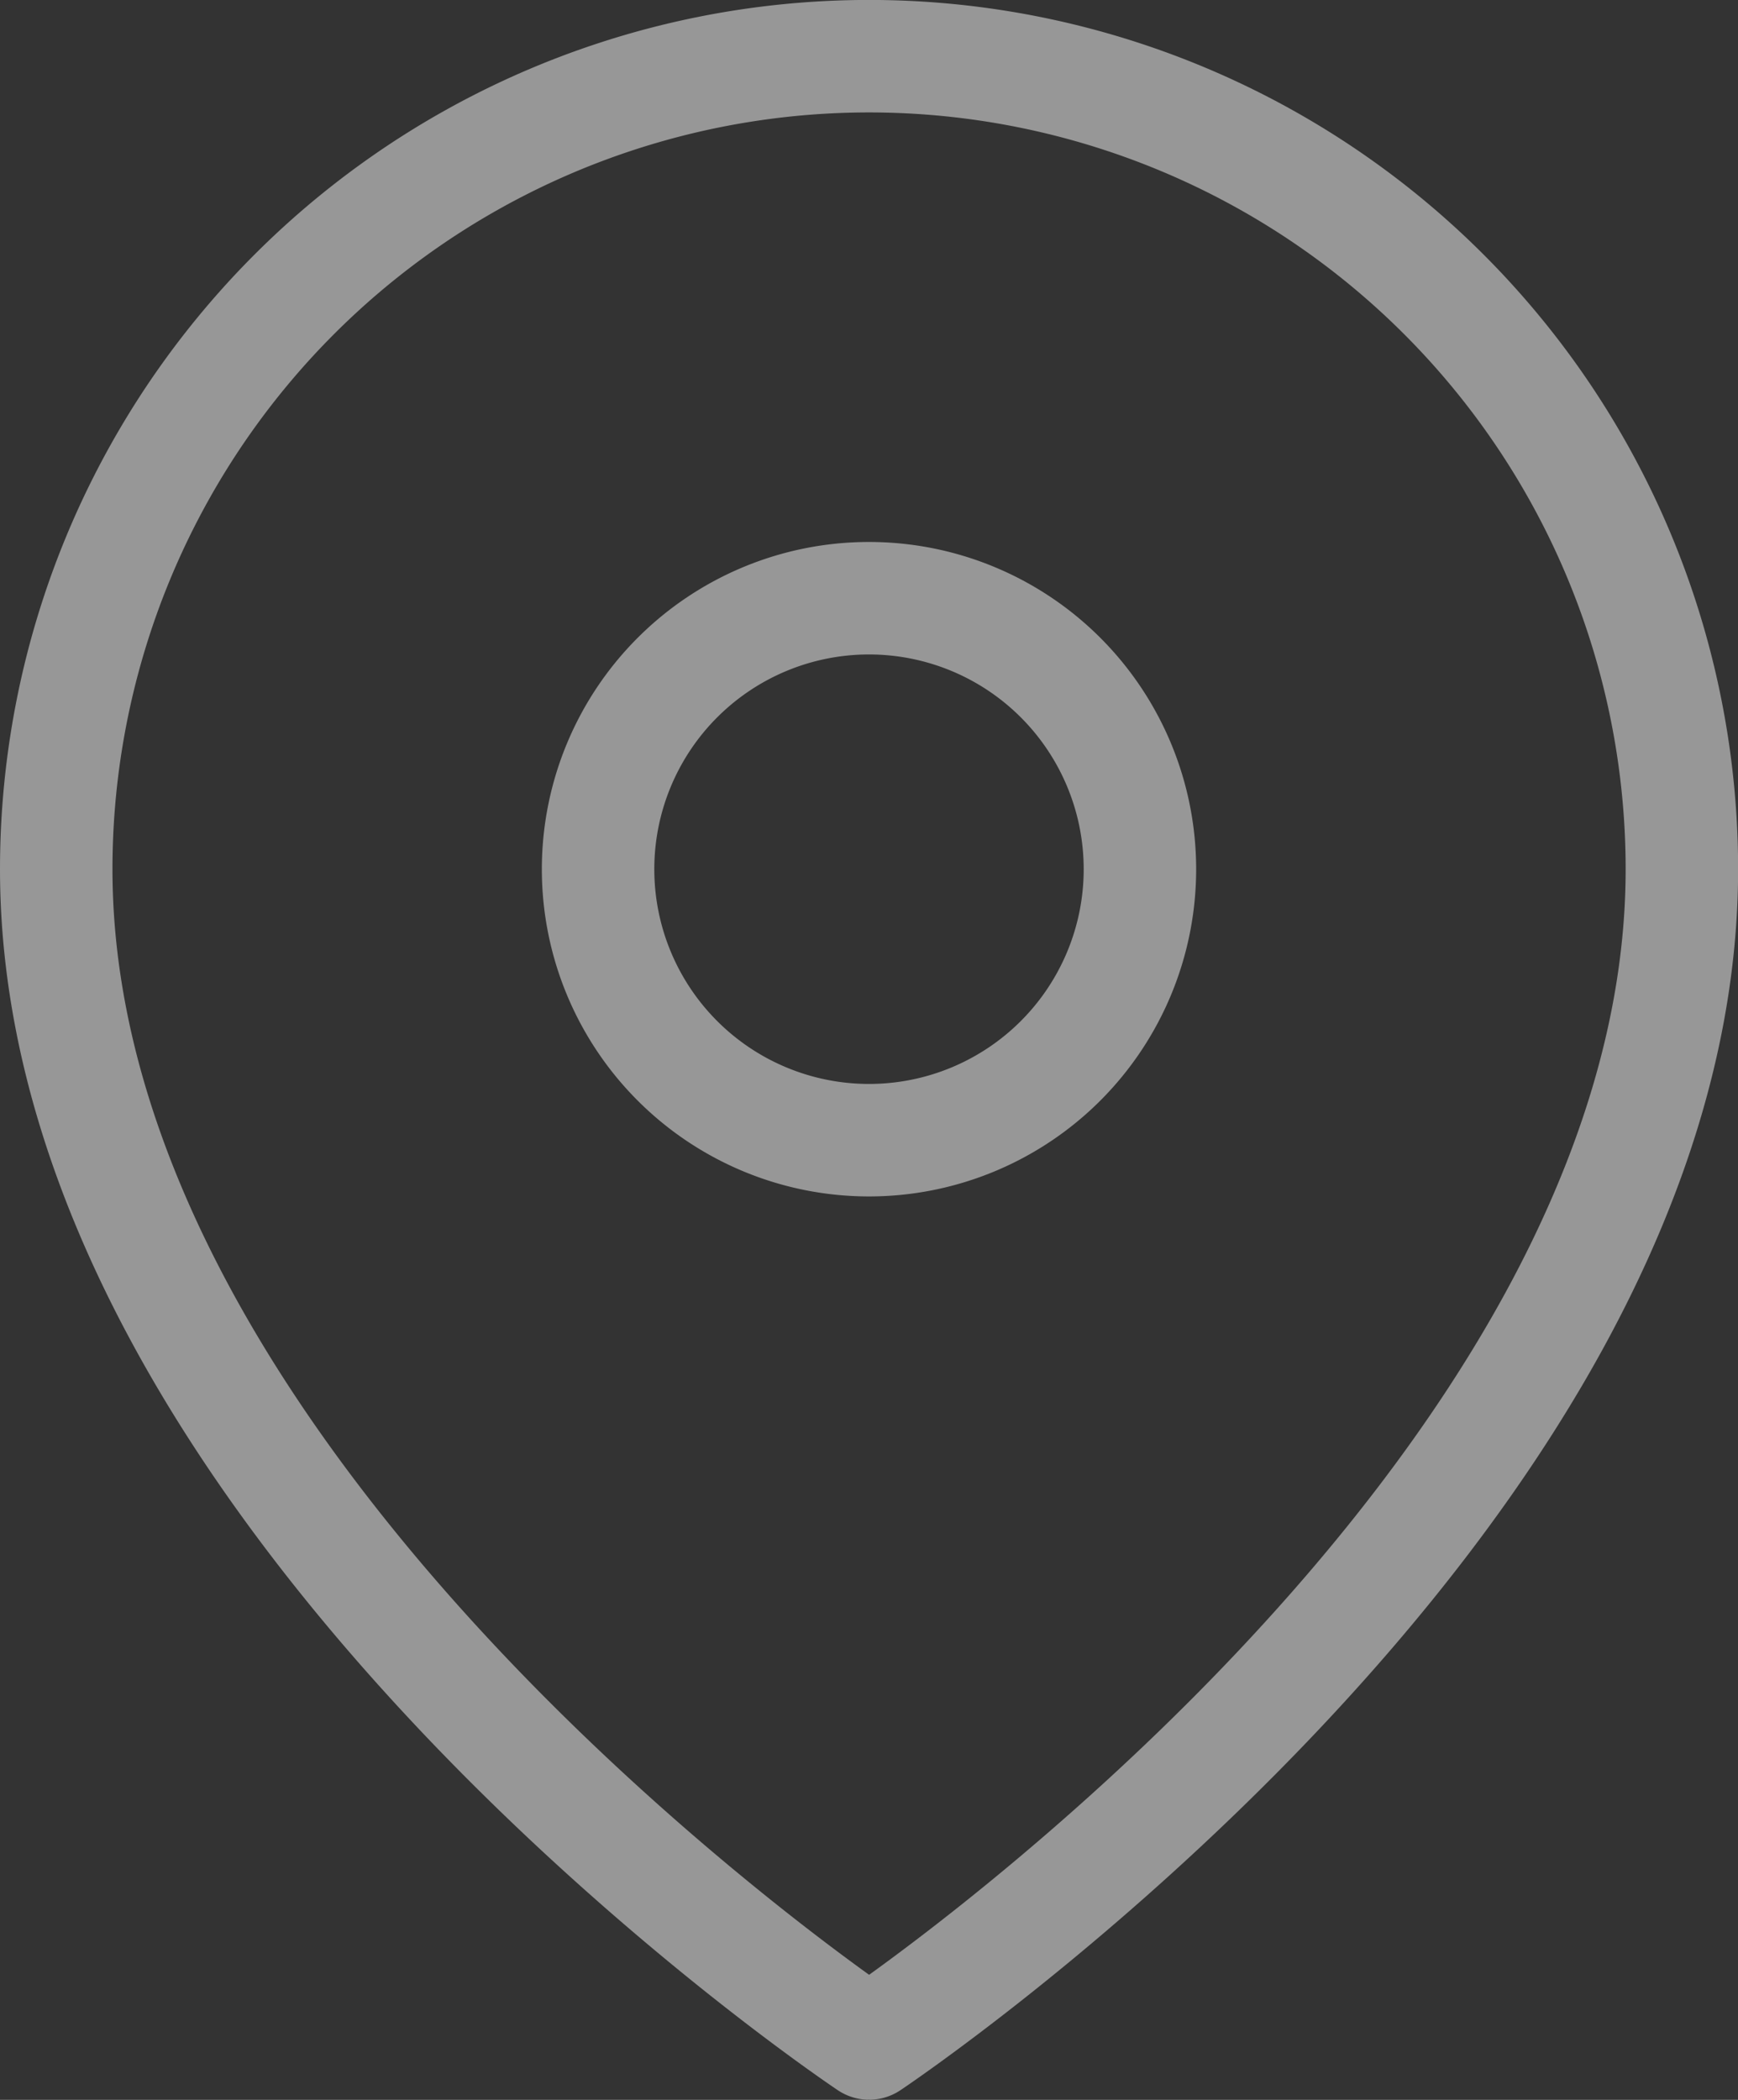
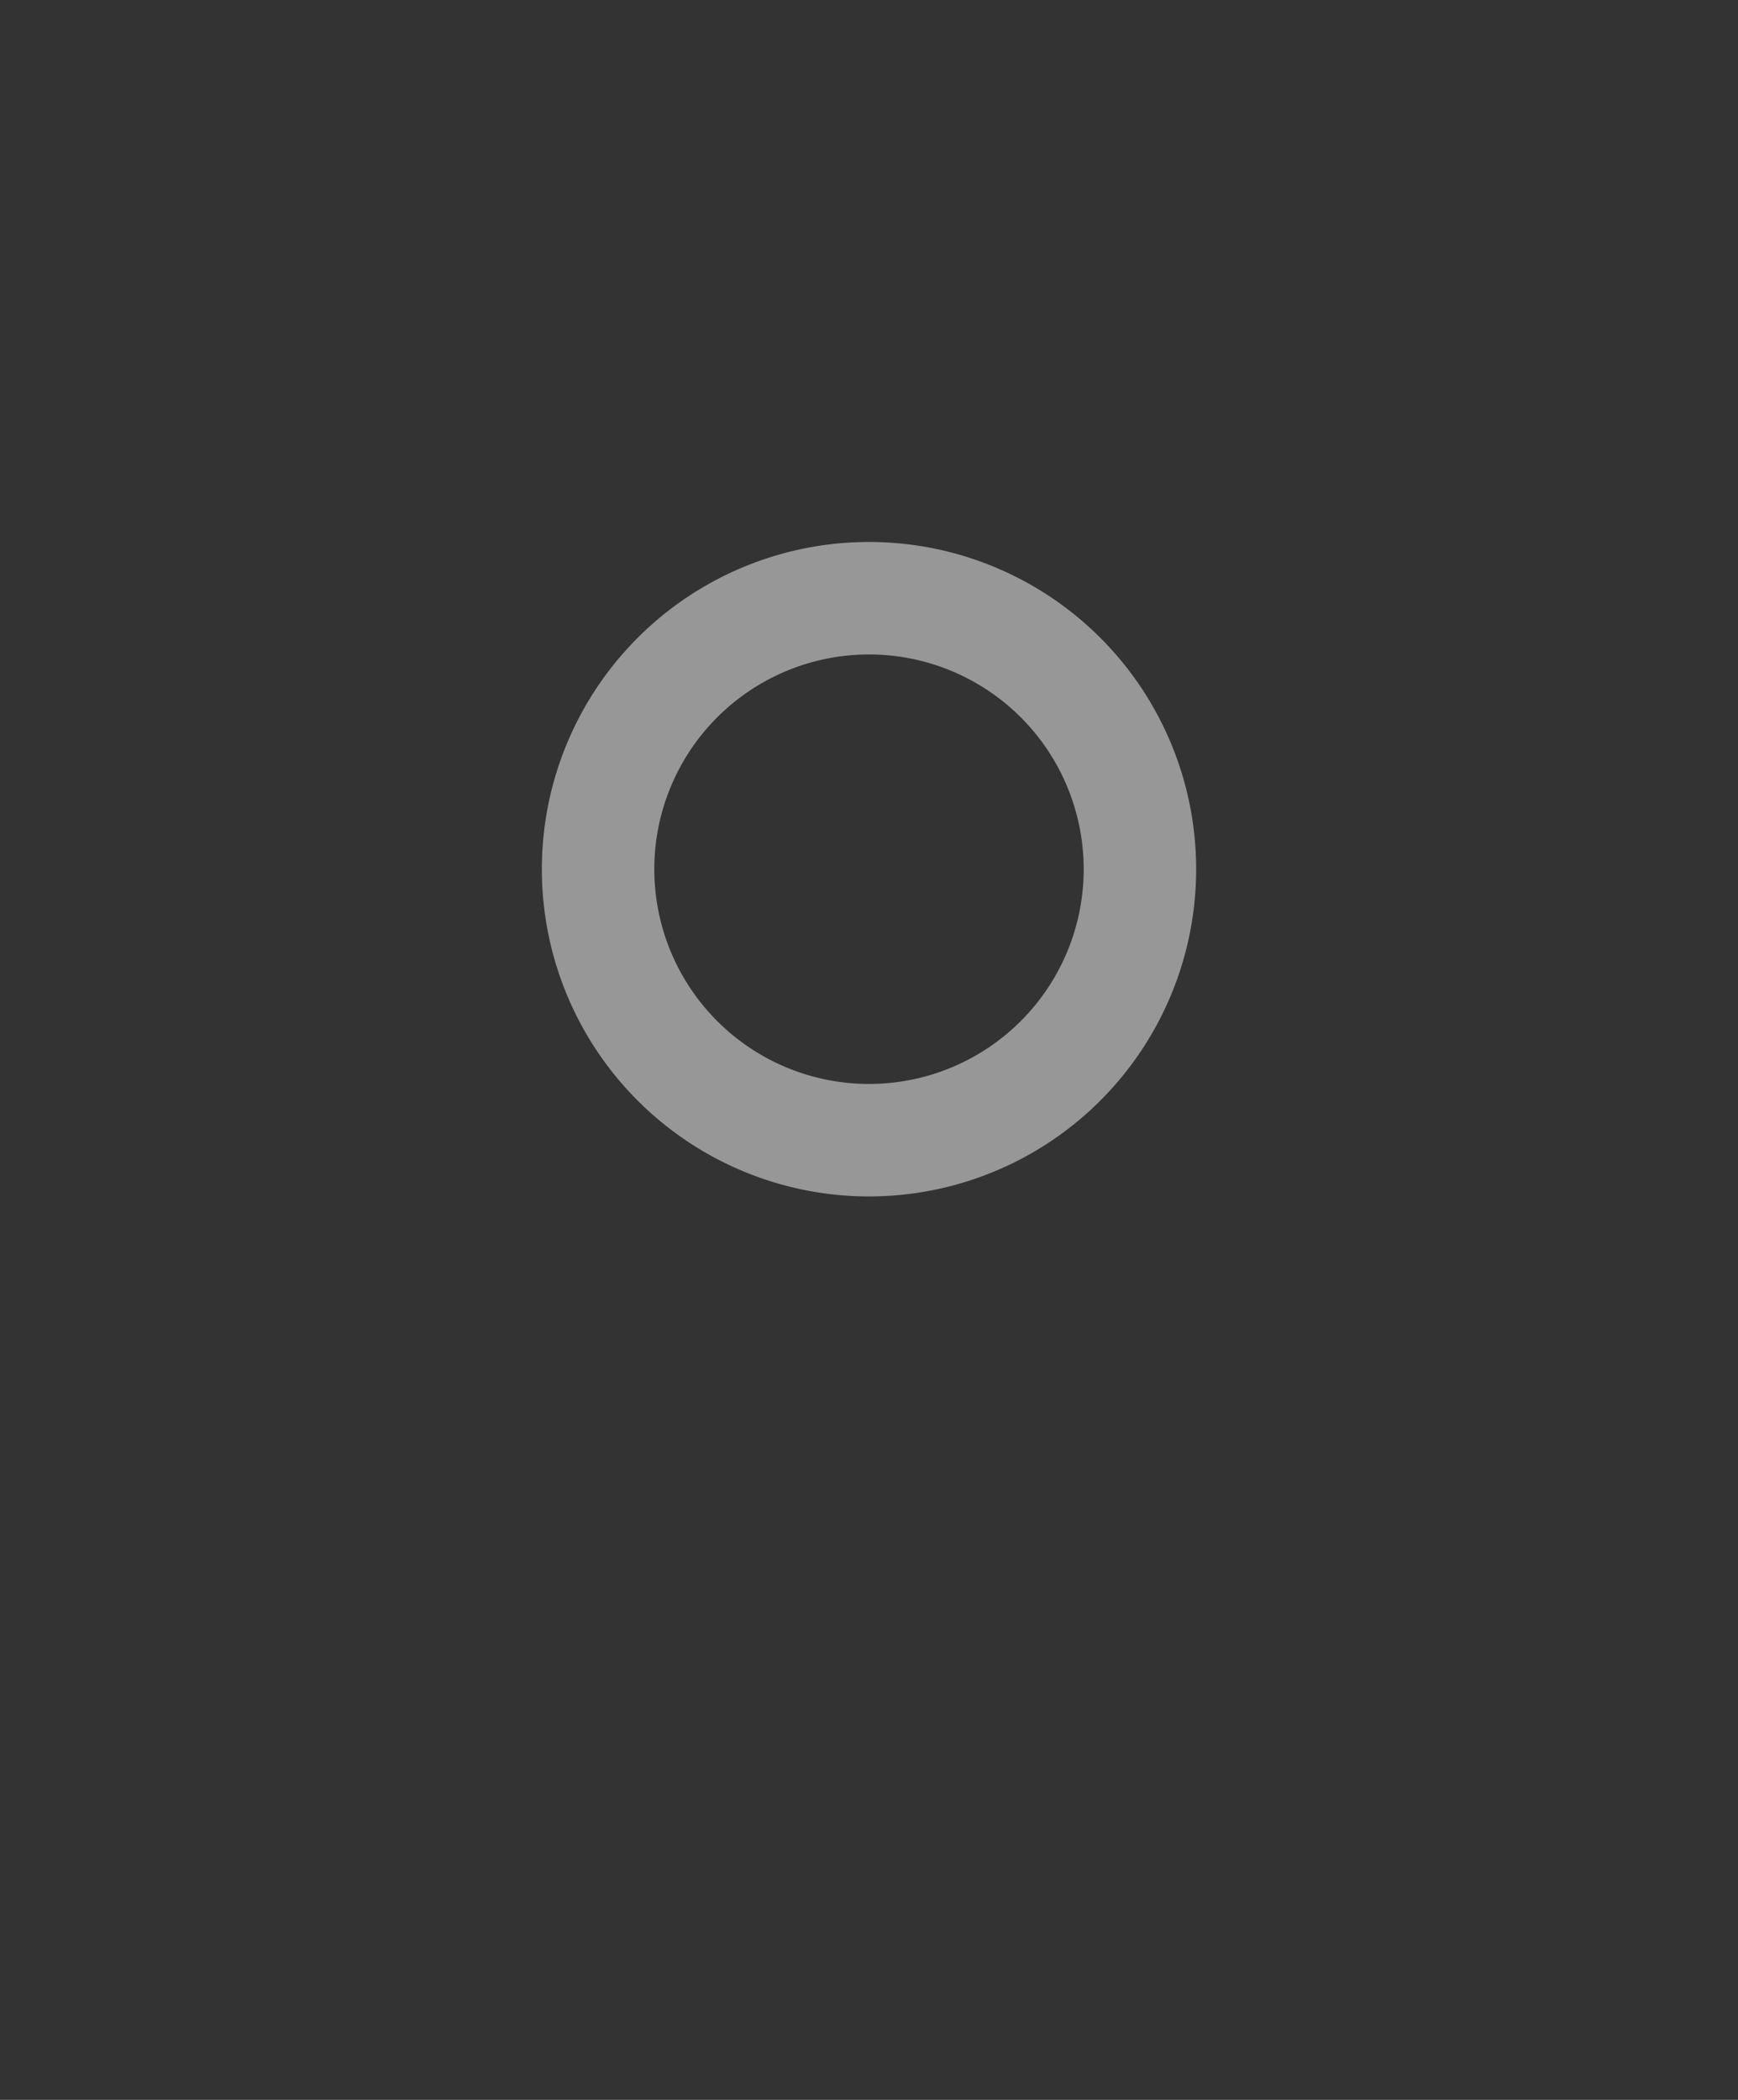
<svg xmlns="http://www.w3.org/2000/svg" width="15.454" height="18.667" viewBox="0 0 15.454 18.667">
  <rect x="0" y="0" width="15.454" height="18.667" fill="#333333" stroke="none" />
  <g id="Icon_feather-map-pin" data-name="Icon feather-map-pin" transform="translate(-4 -1)" opacity="0.492">
-     <path id="Tracé_62" data-name="Tracé 62" d="M18.955,8.727c0,5.621-7.227,10.439-7.227,10.439S4.5,14.348,4.5,8.727a7.227,7.227,0,1,1,14.455,0Z" transform="translate(0 0)" fill="none" stroke="#fff" stroke-linecap="round" stroke-linejoin="round" stroke-width="1" />
    <path id="Tracé_63" data-name="Tracé 63" d="M18.318,12.909A2.409,2.409,0,1,1,15.909,10.5a2.409,2.409,0,0,1,2.409,2.409Z" transform="translate(-4.182 -4.182)" fill="none" stroke="#fff" stroke-linecap="round" stroke-linejoin="round" stroke-width="1" />
  </g>
</svg>